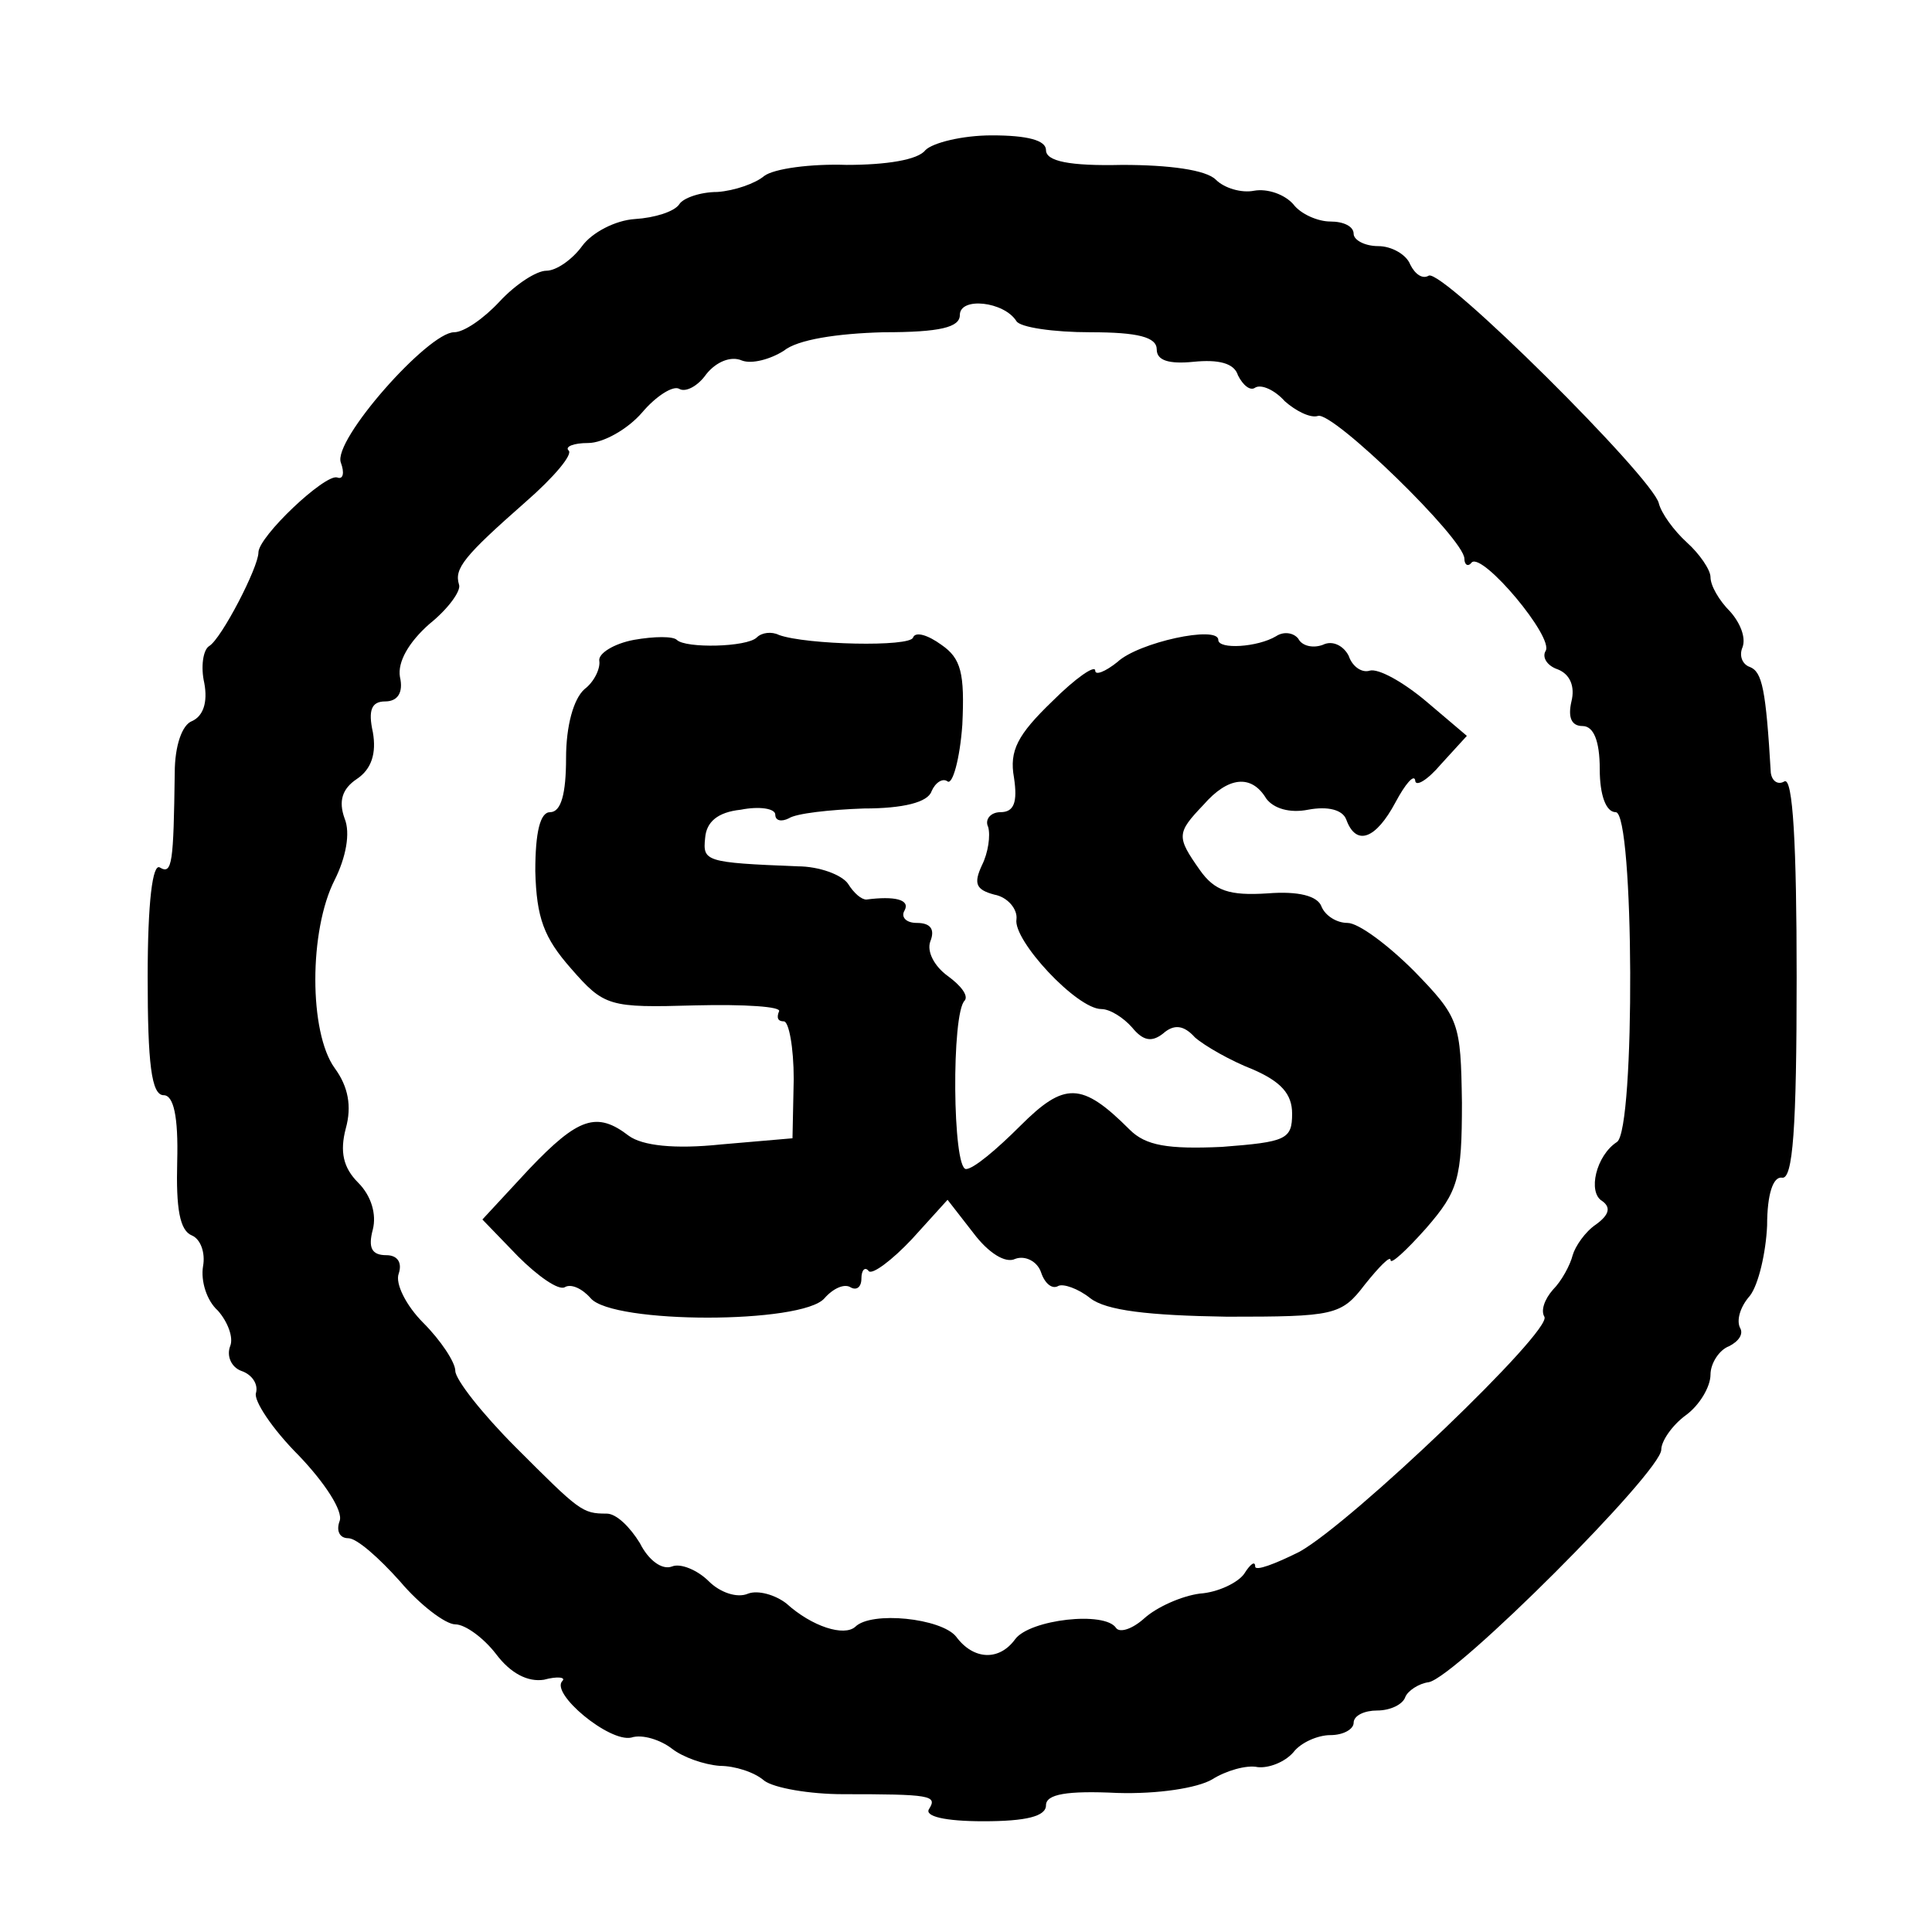
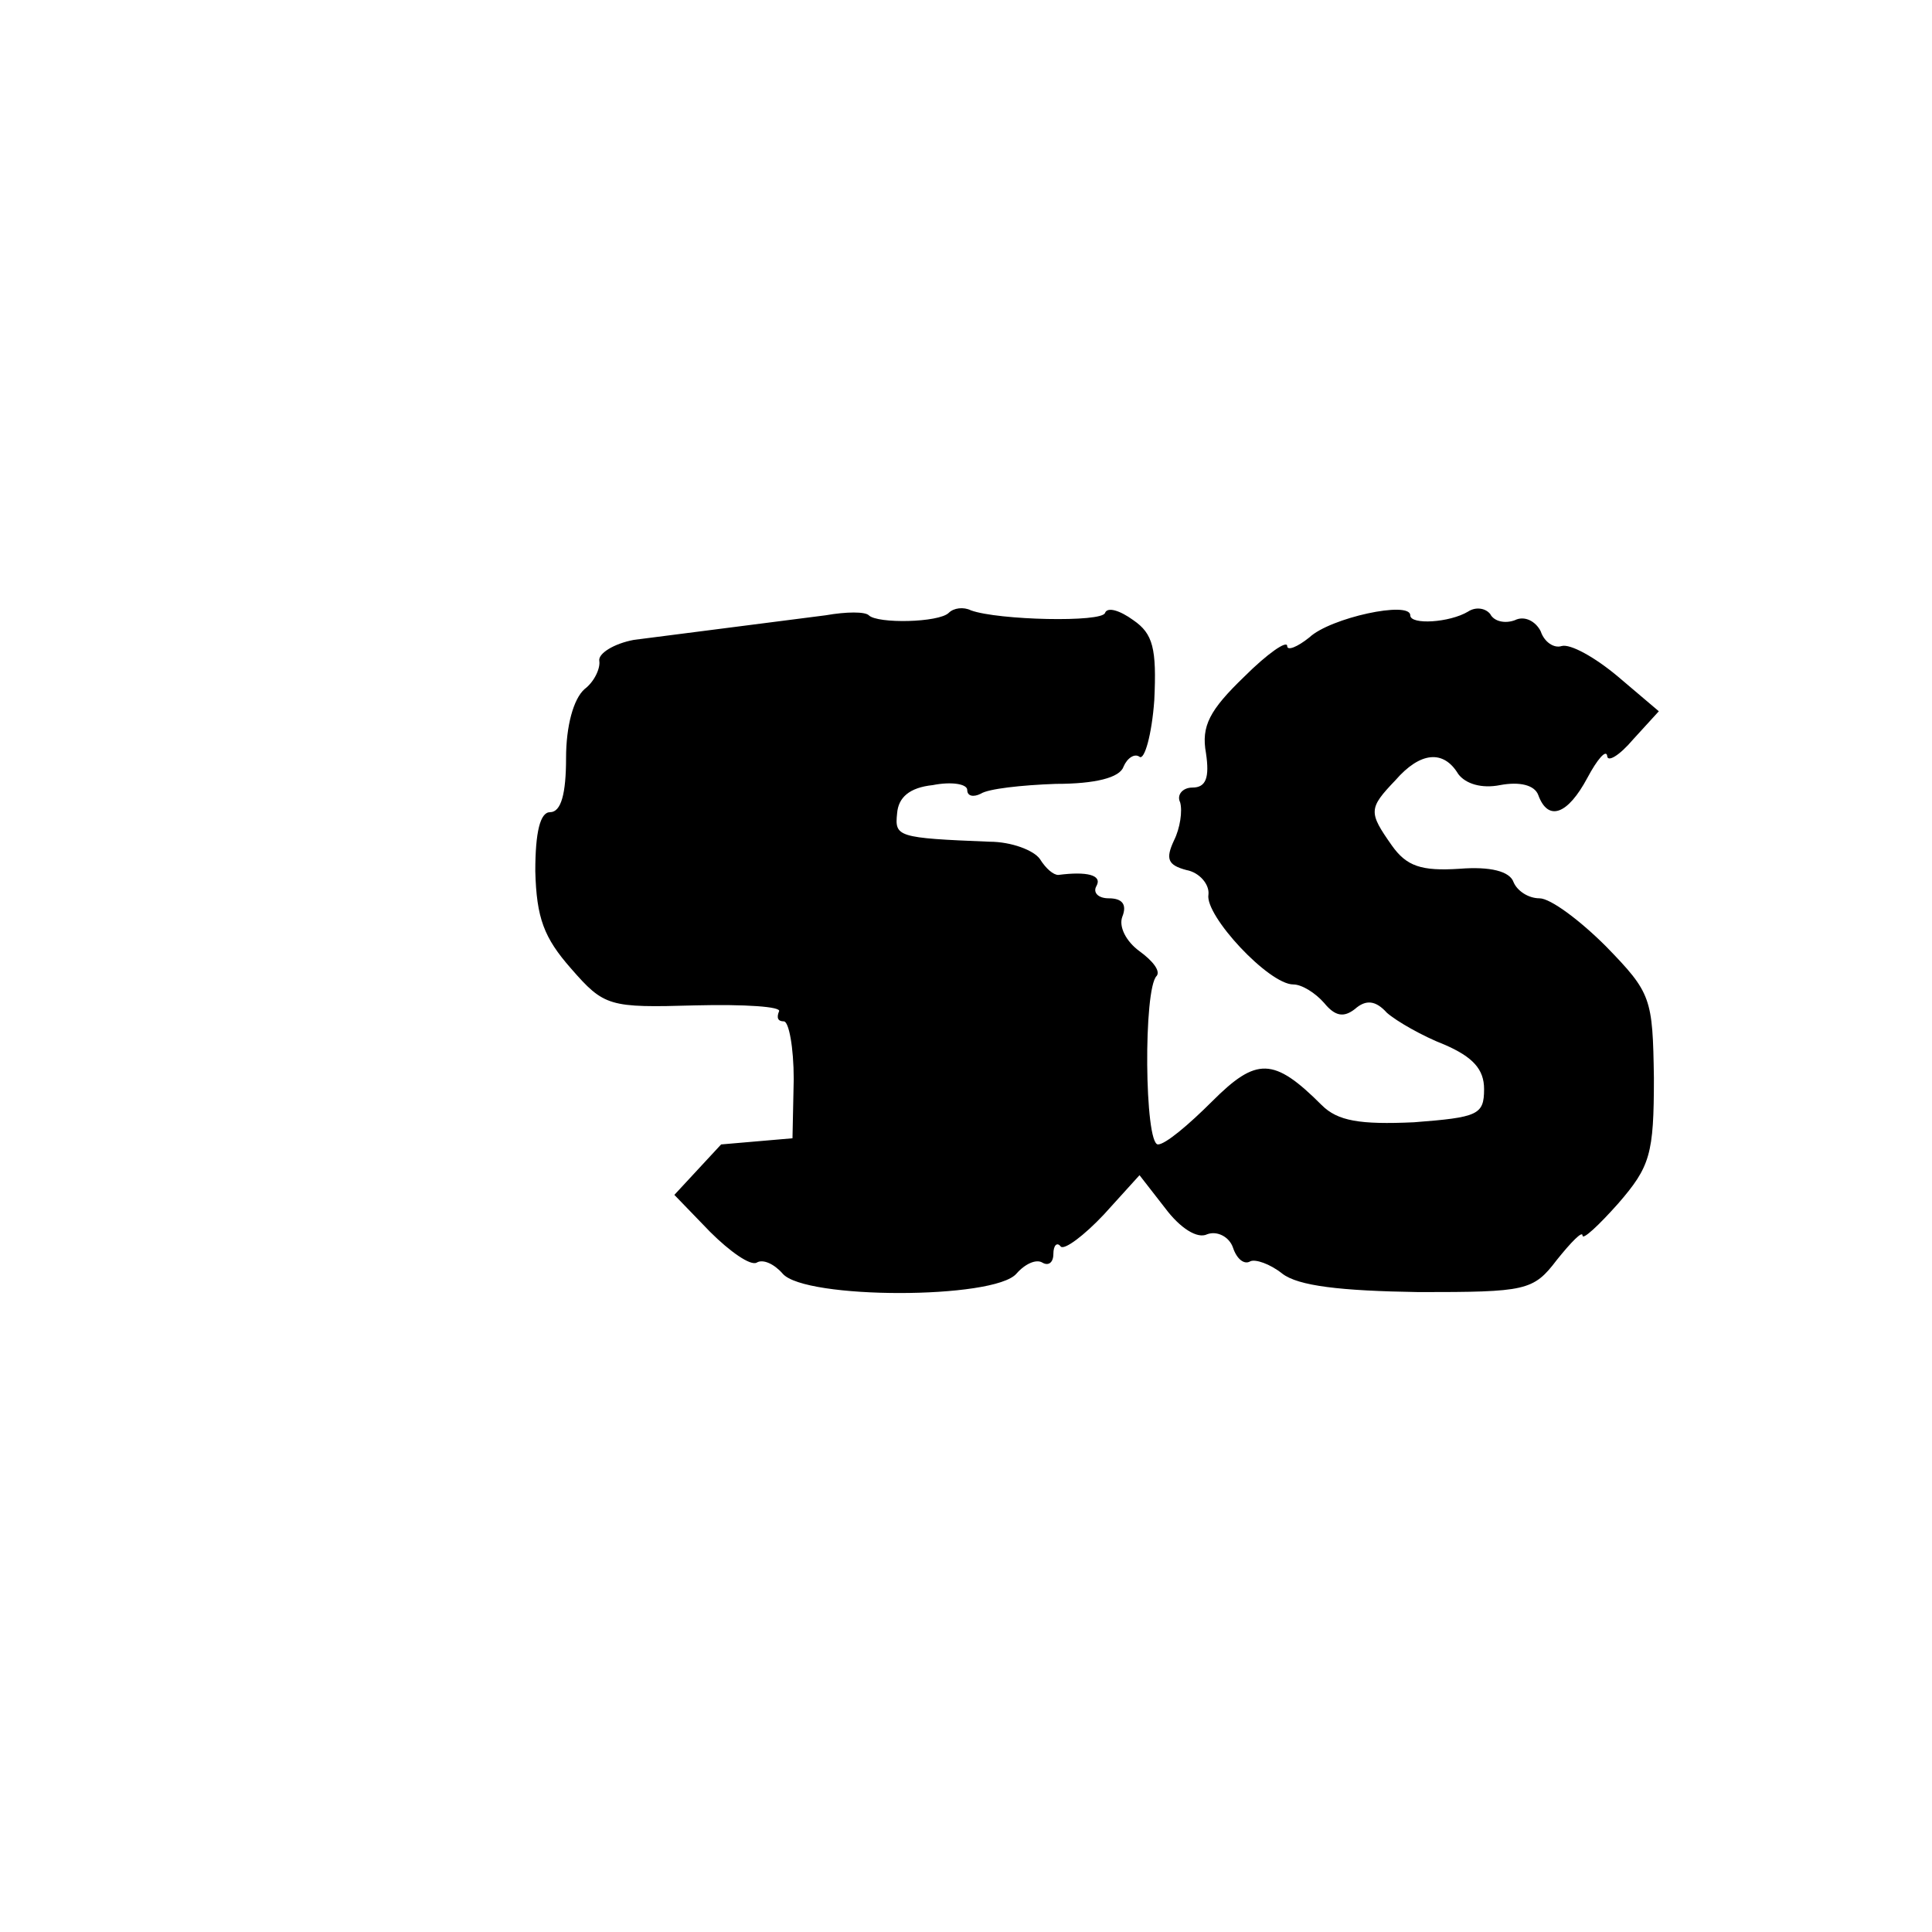
<svg xmlns="http://www.w3.org/2000/svg" version="1.0" width="157pt" height="157pt" viewBox="0 0 157 157" preserveAspectRatio="xMidYMid meet">
  <g transform="translate(0,157) scale(0.1,-0.1)" fill="#000000" stroke="none">
-     <path d="M752 1448 c-6 -8 -32 -12 -64 -12 -29 1 -59 -3 -67 -9 -7 -6 -24 -12 -38 -13 -14 0 -28 -5 -31 -10 -4 -6 -20 -11 -36 -12 -16 -1 -35 -11 -43 -22 -8 -11 -21 -20 -29 -20 -8 0 -25 -11 -38 -25 -13 -14 -29 -25 -37 -25 -21 0 -99 -88 -92 -106 3 -8 2 -14 -3 -12 -10 3 -64 -48 -64 -61 0 -12 -30 -70 -40 -76 -5 -3 -7 -17 -4 -30 3 -16 -1 -27 -10 -31 -8 -3 -14 -20 -14 -42 -1 -73 -2 -83 -12 -77 -6 4 -10 -28 -10 -89 0 -70 3 -96 13 -96 8 0 12 -17 11 -54 -1 -38 2 -56 12 -60 7 -3 11 -14 9 -25 -2 -12 3 -28 12 -36 8 -9 13 -22 10 -29 -3 -8 1 -17 9 -20 9 -3 14 -11 12 -18 -2 -6 13 -29 35 -51 21 -22 36 -45 33 -53 -3 -8 0 -14 7 -14 7 0 25 -16 42 -35 16 -19 37 -35 45 -35 8 0 23 -11 33 -24 12 -16 26 -23 39 -21 11 3 18 2 15 -1 -10 -10 38 -50 56 -46 9 3 24 -2 33 -9 9 -7 26 -13 39 -14 12 0 28 -5 36 -12 8 -6 37 -11 64 -11 71 0 77 -1 70 -12 -4 -6 13 -10 44 -10 35 0 51 4 51 13 0 9 17 12 58 10 33 -1 65 4 77 11 11 7 28 12 37 10 9 -1 22 4 29 12 6 8 20 14 30 14 11 0 19 5 19 10 0 6 9 10 19 10 11 0 21 5 23 11 2 5 11 11 19 12 22 4 189 171 189 189 0 7 9 20 20 28 11 8 20 23 20 33 0 9 7 20 15 23 8 4 12 10 9 15 -3 6 0 17 8 26 7 9 13 35 14 57 0 26 5 40 12 39 9 -2 12 40 12 163 0 107 -3 163 -10 159 -5 -3 -10 0 -11 7 -4 68 -7 82 -17 86 -6 2 -9 9 -6 16 3 8 -2 20 -10 29 -9 9 -16 21 -16 28 0 6 -9 19 -19 28 -11 10 -21 24 -23 32 -5 21 -176 191 -187 185 -5 -3 -11 1 -15 9 -3 8 -15 15 -26 15 -11 0 -20 5 -20 10 0 6 -8 10 -19 10 -10 0 -24 6 -30 14 -7 8 -21 13 -32 11 -10 -2 -24 2 -31 9 -8 8 -38 12 -76 12 -43 -1 -62 3 -62 12 0 8 -15 12 -44 12 -24 0 -48 -6 -54 -12z m74 -139 c3 -5 30 -9 60 -9 39 0 54 -4 54 -14 0 -9 10 -12 30 -10 20 2 33 -1 36 -11 4 -8 10 -13 14 -10 5 3 16 -2 24 -11 9 -8 21 -14 27 -12 12 4 119 -100 119 -116 0 -5 3 -7 6 -3 9 8 67 -61 60 -72 -3 -5 1 -12 10 -15 10 -4 14 -14 11 -26 -3 -13 0 -20 9 -20 9 0 14 -12 14 -35 0 -21 5 -35 13 -35 15 0 16 -258 1 -268 -17 -11 -24 -41 -12 -48 7 -5 6 -11 -5 -19 -9 -6 -17 -18 -19 -25 -2 -8 -9 -21 -16 -28 -7 -8 -10 -17 -7 -22 7 -11 -156 -167 -199 -191 -20 -10 -36 -16 -36 -12 0 5 -4 2 -9 -6 -5 -7 -21 -15 -36 -16 -15 -2 -35 -11 -45 -20 -10 -9 -20 -12 -23 -8 -9 14 -70 7 -82 -9 -13 -18 -34 -17 -48 2 -12 15 -69 21 -82 8 -9 -8 -35 0 -56 19 -9 7 -23 11 -31 8 -9 -4 -23 1 -32 10 -9 9 -23 15 -30 12 -8 -3 -19 5 -26 19 -8 13 -19 24 -27 24 -20 0 -22 2 -74 54 -27 27 -49 55 -49 62 0 7 -12 25 -26 39 -14 14 -23 32 -20 40 3 9 -1 15 -10 15 -12 0 -15 6 -11 21 3 12 -1 27 -12 38 -12 12 -15 25 -10 44 5 18 2 34 -9 49 -21 29 -21 112 0 153 9 18 13 38 8 50 -5 14 -2 24 10 32 12 8 16 21 13 38 -4 18 -1 25 10 25 10 0 15 7 12 20 -2 12 7 28 24 43 15 12 26 27 24 32 -4 13 4 23 54 67 23 20 39 39 35 42 -3 3 4 6 16 6 12 0 32 11 44 25 11 13 25 22 30 19 5 -3 15 2 22 12 8 10 20 15 29 11 8 -3 23 1 34 8 11 9 43 14 81 15 46 0 62 4 62 14 0 15 36 11 46 -5z" />
-     <path d="M515 1050 c-16 -3 -29 -11 -28 -17 1 -6 -4 -17 -12 -23 -9 -8 -15 -30 -15 -56 0 -29 -4 -44 -13 -44 -8 0 -12 -16 -12 -48 1 -38 7 -54 29 -79 27 -31 31 -32 101 -30 40 1 71 -1 68 -5 -2 -5 -1 -8 4 -8 4 0 8 -21 8 -47 l-1 -48 -58 -5 c-38 -4 -64 -1 -75 7 -26 20 -41 15 -81 -27 l-38 -41 29 -30 c16 -16 33 -28 38 -25 5 3 14 -1 21 -9 18 -21 172 -21 190 0 7 8 16 12 21 9 5 -3 9 0 9 7 0 7 3 10 6 6 3 -3 19 9 35 26 l29 32 21 -27 c12 -16 26 -25 34 -21 8 3 18 -2 21 -11 3 -9 9 -14 14 -11 4 2 16 -2 26 -10 13 -10 47 -14 111 -15 87 0 93 1 112 26 12 15 21 24 21 20 0 -4 13 8 29 26 26 30 29 40 29 102 -1 65 -2 69 -39 107 -21 21 -45 39 -54 39 -9 0 -18 6 -21 13 -3 9 -19 13 -44 11 -31 -2 -43 2 -55 19 -19 27 -19 30 3 53 20 23 39 25 51 5 6 -8 19 -12 34 -9 16 3 28 0 31 -8 8 -22 24 -16 40 14 8 15 15 23 16 18 0 -6 10 0 21 13 l21 23 -33 28 c-19 16 -39 27 -46 25 -6 -2 -14 3 -17 12 -4 8 -13 13 -21 9 -8 -3 -17 -1 -20 5 -4 5 -12 6 -18 2 -15 -9 -47 -11 -47 -3 0 12 -65 -2 -82 -18 -10 -8 -18 -11 -18 -7 0 5 -16 -6 -35 -25 -28 -27 -35 -40 -31 -62 3 -20 0 -28 -11 -28 -8 0 -13 -6 -10 -12 2 -7 0 -21 -5 -31 -7 -15 -5 -20 10 -24 11 -2 19 -12 18 -20 -3 -17 49 -73 69 -73 7 0 18 -7 25 -15 9 -11 16 -12 25 -5 9 8 17 7 26 -3 8 -7 29 -19 47 -26 23 -10 32 -20 32 -36 0 -21 -5 -23 -57 -27 -44 -2 -62 1 -75 14 -39 39 -53 39 -89 3 -19 -19 -38 -35 -44 -35 -11 0 -12 127 -1 137 3 4 -3 12 -14 20 -11 8 -17 20 -14 28 4 10 0 15 -11 15 -9 0 -13 5 -10 10 5 9 -8 12 -31 9 -4 0 -10 5 -15 13 -5 7 -23 14 -41 14 -75 3 -77 4 -75 23 1 13 10 21 29 23 15 3 28 1 28 -4 0 -5 5 -6 11 -3 6 4 33 7 61 8 32 0 52 5 55 14 3 7 9 11 13 8 4 -3 10 18 12 46 2 42 -1 54 -17 65 -11 8 -21 11 -23 6 -2 -8 -87 -6 -109 2 -6 3 -14 2 -18 -2 -8 -8 -58 -9 -65 -2 -3 3 -18 3 -35 0z" />
+     <path d="M515 1050 c-16 -3 -29 -11 -28 -17 1 -6 -4 -17 -12 -23 -9 -8 -15 -30 -15 -56 0 -29 -4 -44 -13 -44 -8 0 -12 -16 -12 -48 1 -38 7 -54 29 -79 27 -31 31 -32 101 -30 40 1 71 -1 68 -5 -2 -5 -1 -8 4 -8 4 0 8 -21 8 -47 l-1 -48 -58 -5 l-38 -41 29 -30 c16 -16 33 -28 38 -25 5 3 14 -1 21 -9 18 -21 172 -21 190 0 7 8 16 12 21 9 5 -3 9 0 9 7 0 7 3 10 6 6 3 -3 19 9 35 26 l29 32 21 -27 c12 -16 26 -25 34 -21 8 3 18 -2 21 -11 3 -9 9 -14 14 -11 4 2 16 -2 26 -10 13 -10 47 -14 111 -15 87 0 93 1 112 26 12 15 21 24 21 20 0 -4 13 8 29 26 26 30 29 40 29 102 -1 65 -2 69 -39 107 -21 21 -45 39 -54 39 -9 0 -18 6 -21 13 -3 9 -19 13 -44 11 -31 -2 -43 2 -55 19 -19 27 -19 30 3 53 20 23 39 25 51 5 6 -8 19 -12 34 -9 16 3 28 0 31 -8 8 -22 24 -16 40 14 8 15 15 23 16 18 0 -6 10 0 21 13 l21 23 -33 28 c-19 16 -39 27 -46 25 -6 -2 -14 3 -17 12 -4 8 -13 13 -21 9 -8 -3 -17 -1 -20 5 -4 5 -12 6 -18 2 -15 -9 -47 -11 -47 -3 0 12 -65 -2 -82 -18 -10 -8 -18 -11 -18 -7 0 5 -16 -6 -35 -25 -28 -27 -35 -40 -31 -62 3 -20 0 -28 -11 -28 -8 0 -13 -6 -10 -12 2 -7 0 -21 -5 -31 -7 -15 -5 -20 10 -24 11 -2 19 -12 18 -20 -3 -17 49 -73 69 -73 7 0 18 -7 25 -15 9 -11 16 -12 25 -5 9 8 17 7 26 -3 8 -7 29 -19 47 -26 23 -10 32 -20 32 -36 0 -21 -5 -23 -57 -27 -44 -2 -62 1 -75 14 -39 39 -53 39 -89 3 -19 -19 -38 -35 -44 -35 -11 0 -12 127 -1 137 3 4 -3 12 -14 20 -11 8 -17 20 -14 28 4 10 0 15 -11 15 -9 0 -13 5 -10 10 5 9 -8 12 -31 9 -4 0 -10 5 -15 13 -5 7 -23 14 -41 14 -75 3 -77 4 -75 23 1 13 10 21 29 23 15 3 28 1 28 -4 0 -5 5 -6 11 -3 6 4 33 7 61 8 32 0 52 5 55 14 3 7 9 11 13 8 4 -3 10 18 12 46 2 42 -1 54 -17 65 -11 8 -21 11 -23 6 -2 -8 -87 -6 -109 2 -6 3 -14 2 -18 -2 -8 -8 -58 -9 -65 -2 -3 3 -18 3 -35 0z" />
  </g>
</svg>